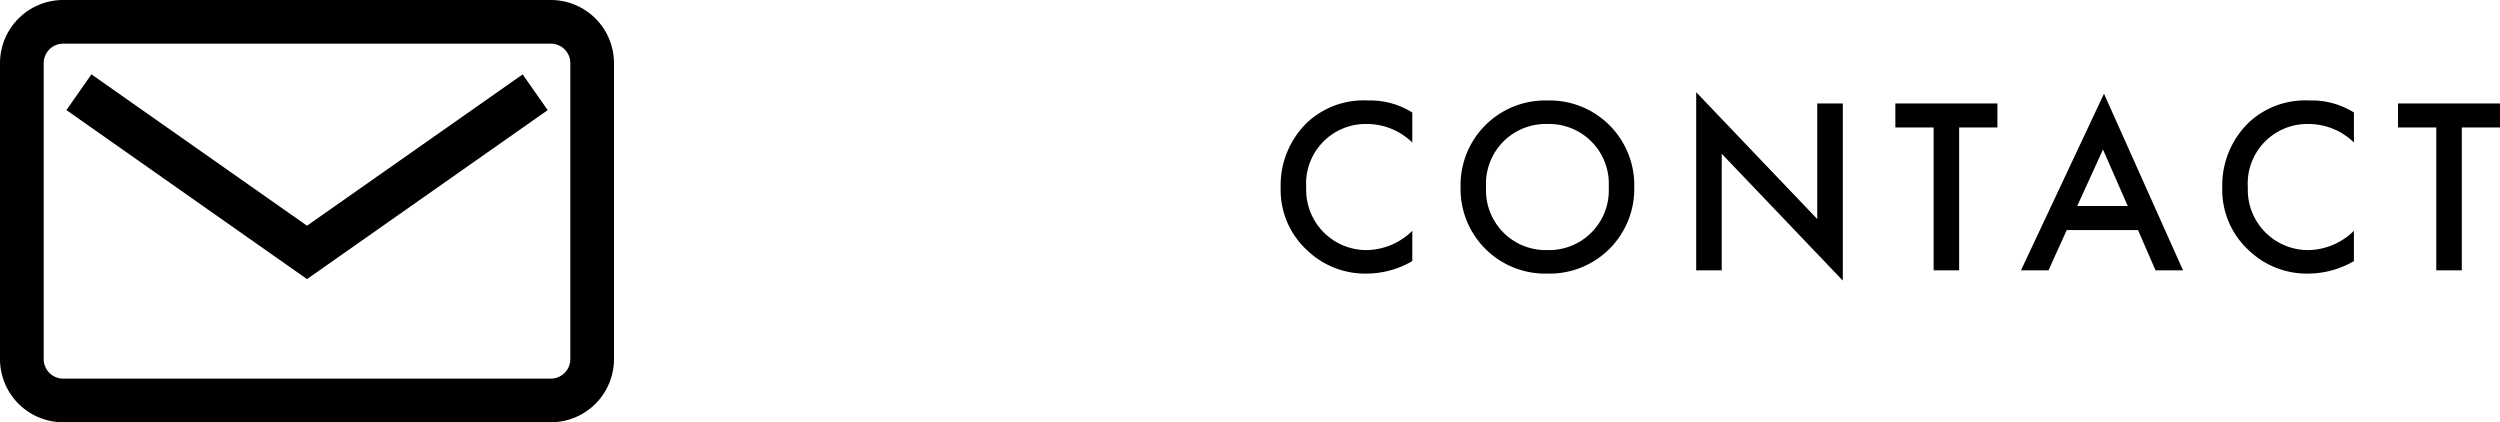
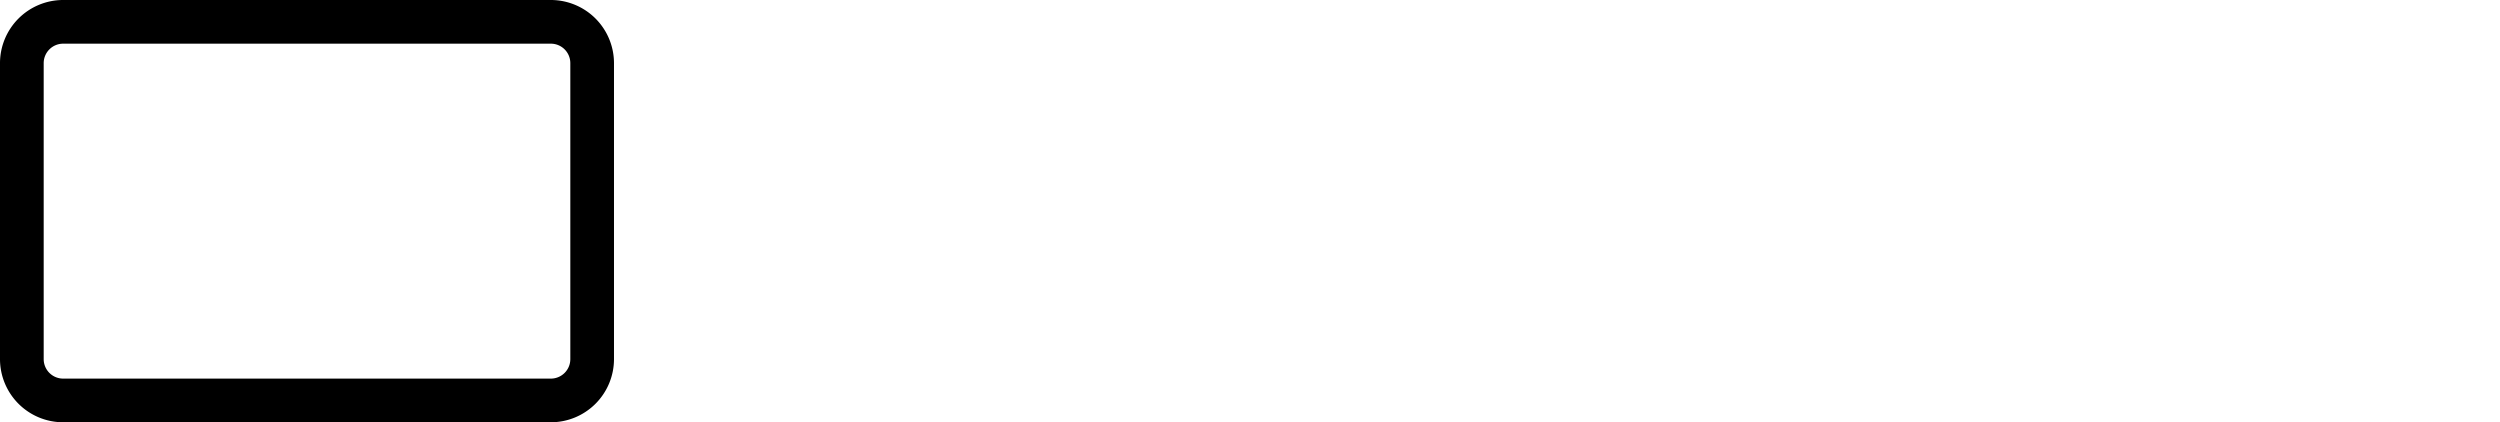
<svg xmlns="http://www.w3.org/2000/svg" width="139.908" height="23.631" viewBox="0 0 139.908 23.631">
  <g id="グループ_526" data-name="グループ 526" transform="translate(-160 -4920.871)">
-     <path id="パス_832" data-name="パス 832" d="M8.036-8.834a4.438,4.438,0,0,0-2.492-.672A4.624,4.624,0,0,0,2.17-8.288a4.886,4.886,0,0,0-1.5,3.654,4.578,4.578,0,0,0,1.5,3.528A4.678,4.678,0,0,0,5.474.182a5.1,5.1,0,0,0,2.562-.7V-2.212a3.706,3.706,0,0,1-2.52,1.078A3.371,3.371,0,0,1,2.1-4.634,3.335,3.335,0,0,1,5.5-8.19,3.641,3.641,0,0,1,8.036-7.154Zm7.56-.672a4.737,4.737,0,0,0-4.858,4.844A4.737,4.737,0,0,0,15.6.182a4.737,4.737,0,0,0,4.858-4.844A4.737,4.737,0,0,0,15.6-9.506Zm0,8.372a3.342,3.342,0,0,1-3.43-3.528A3.342,3.342,0,0,1,15.6-8.19a3.342,3.342,0,0,1,3.43,3.528A3.342,3.342,0,0,1,15.6-1.134ZM25.354,0V-6.524L32.13.574V-9.338H30.7V-2.87l-6.776-7.1V0ZM40.782-7.994V-9.338H35.07v1.344h2.142V0H38.64V-7.994ZM49.63,0h1.54L46.746-9.884,42.1,0h1.54L44.66-2.254h3.99ZM45.248-3.6,46.69-6.762,48.076-3.6ZM60.732-8.834a4.438,4.438,0,0,0-2.492-.672,4.624,4.624,0,0,0-3.374,1.218,4.886,4.886,0,0,0-1.5,3.654,4.578,4.578,0,0,0,1.5,3.528A4.678,4.678,0,0,0,58.17.182a5.1,5.1,0,0,0,2.562-.7V-2.212a3.706,3.706,0,0,1-2.52,1.078,3.371,3.371,0,0,1-3.416-3.5A3.335,3.335,0,0,1,58.2-8.19a3.641,3.641,0,0,1,2.534,1.036Zm8.176.84V-9.338H63.2v1.344h2.142V0h1.428V-7.994Z" transform="translate(231 4936)" />
    <g id="グループ_10" data-name="グループ 10" transform="translate(160 4920.871)">
      <g id="グループ_9" data-name="グループ 9" transform="translate(0 0)">
        <path id="パス_45" data-name="パス 45" d="M59.744,35.5H32.449a3.537,3.537,0,0,0-3.533,3.532V55.6a3.537,3.537,0,0,0,3.533,3.532H59.744A3.537,3.537,0,0,0,63.277,55.6V39.032A3.537,3.537,0,0,0,59.744,35.5Zm1.089,20.1a1.09,1.09,0,0,1-1.089,1.088H32.449A1.09,1.09,0,0,1,31.361,55.6V39.032a1.09,1.09,0,0,1,1.089-1.088H59.744a1.09,1.09,0,0,1,1.089,1.088Z" transform="translate(-28.916 -35.5)" />
-         <path id="パス_46" data-name="パス 46" d="M46.94,49.076l-12.064-8.47-1.4,2L46.94,52.064l13.469-9.456-1.4-2Z" transform="translate(-29.759 -36.445)" />
      </g>
    </g>
  </g>
</svg>